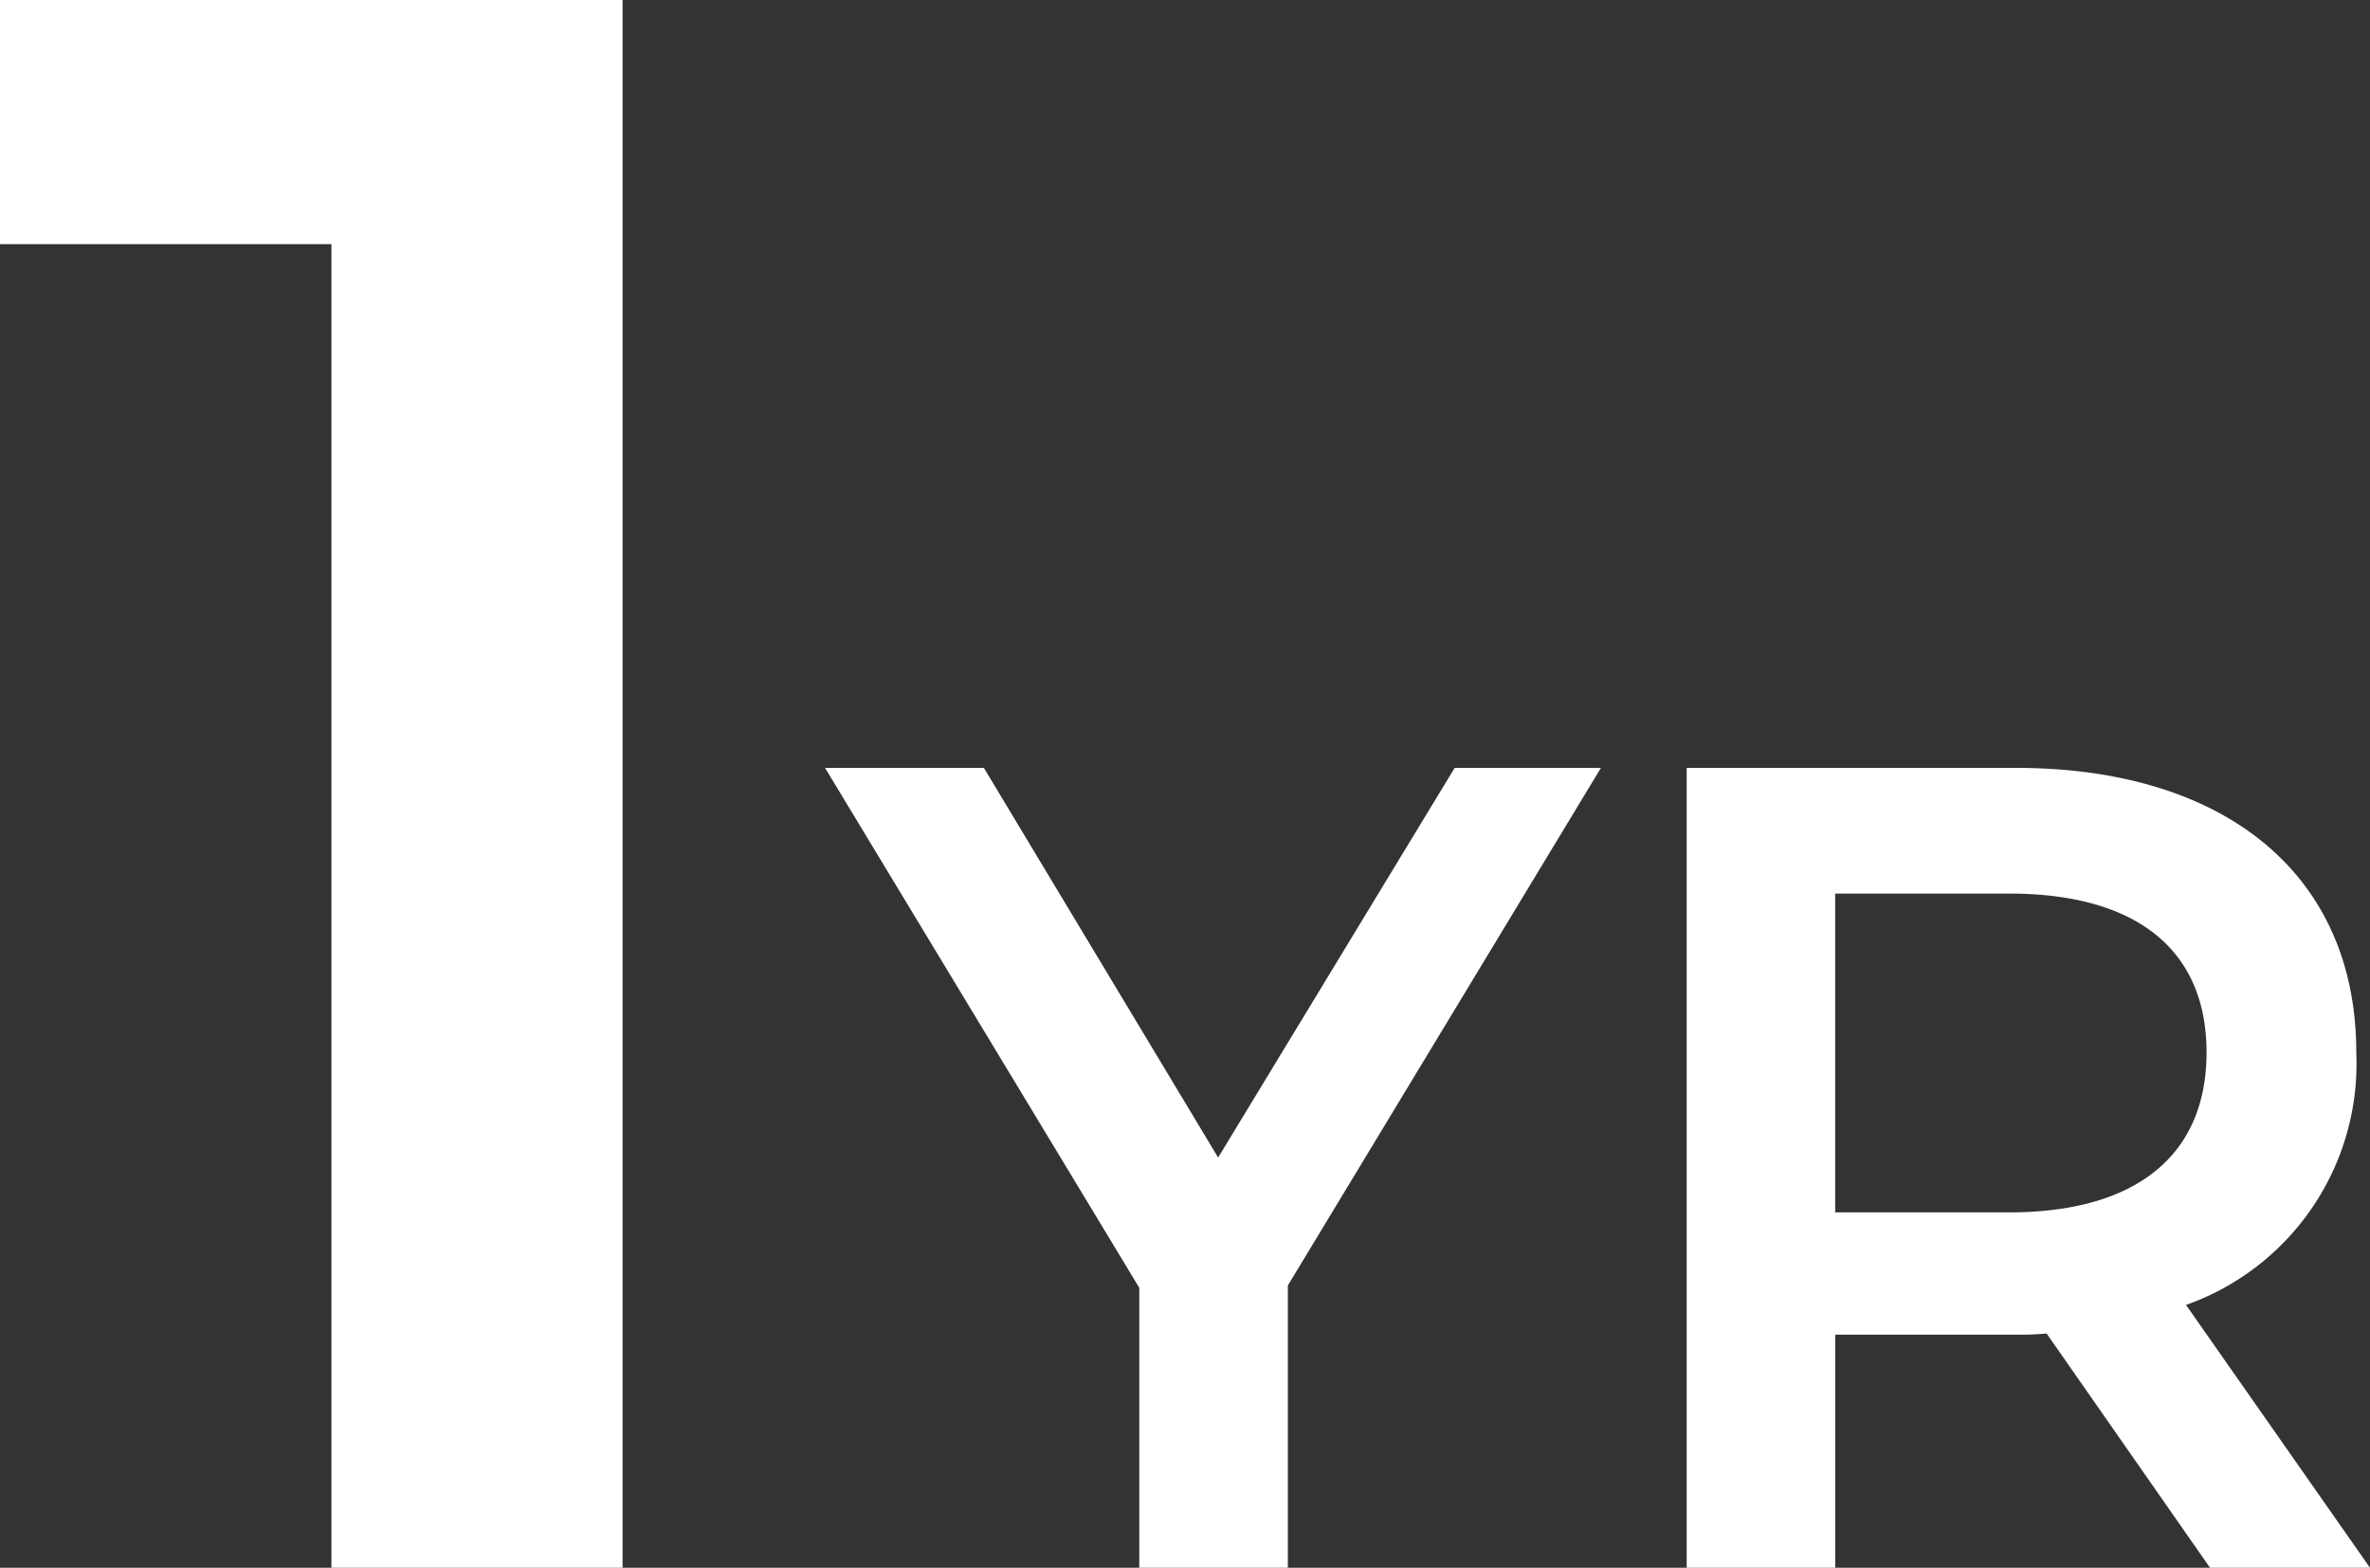
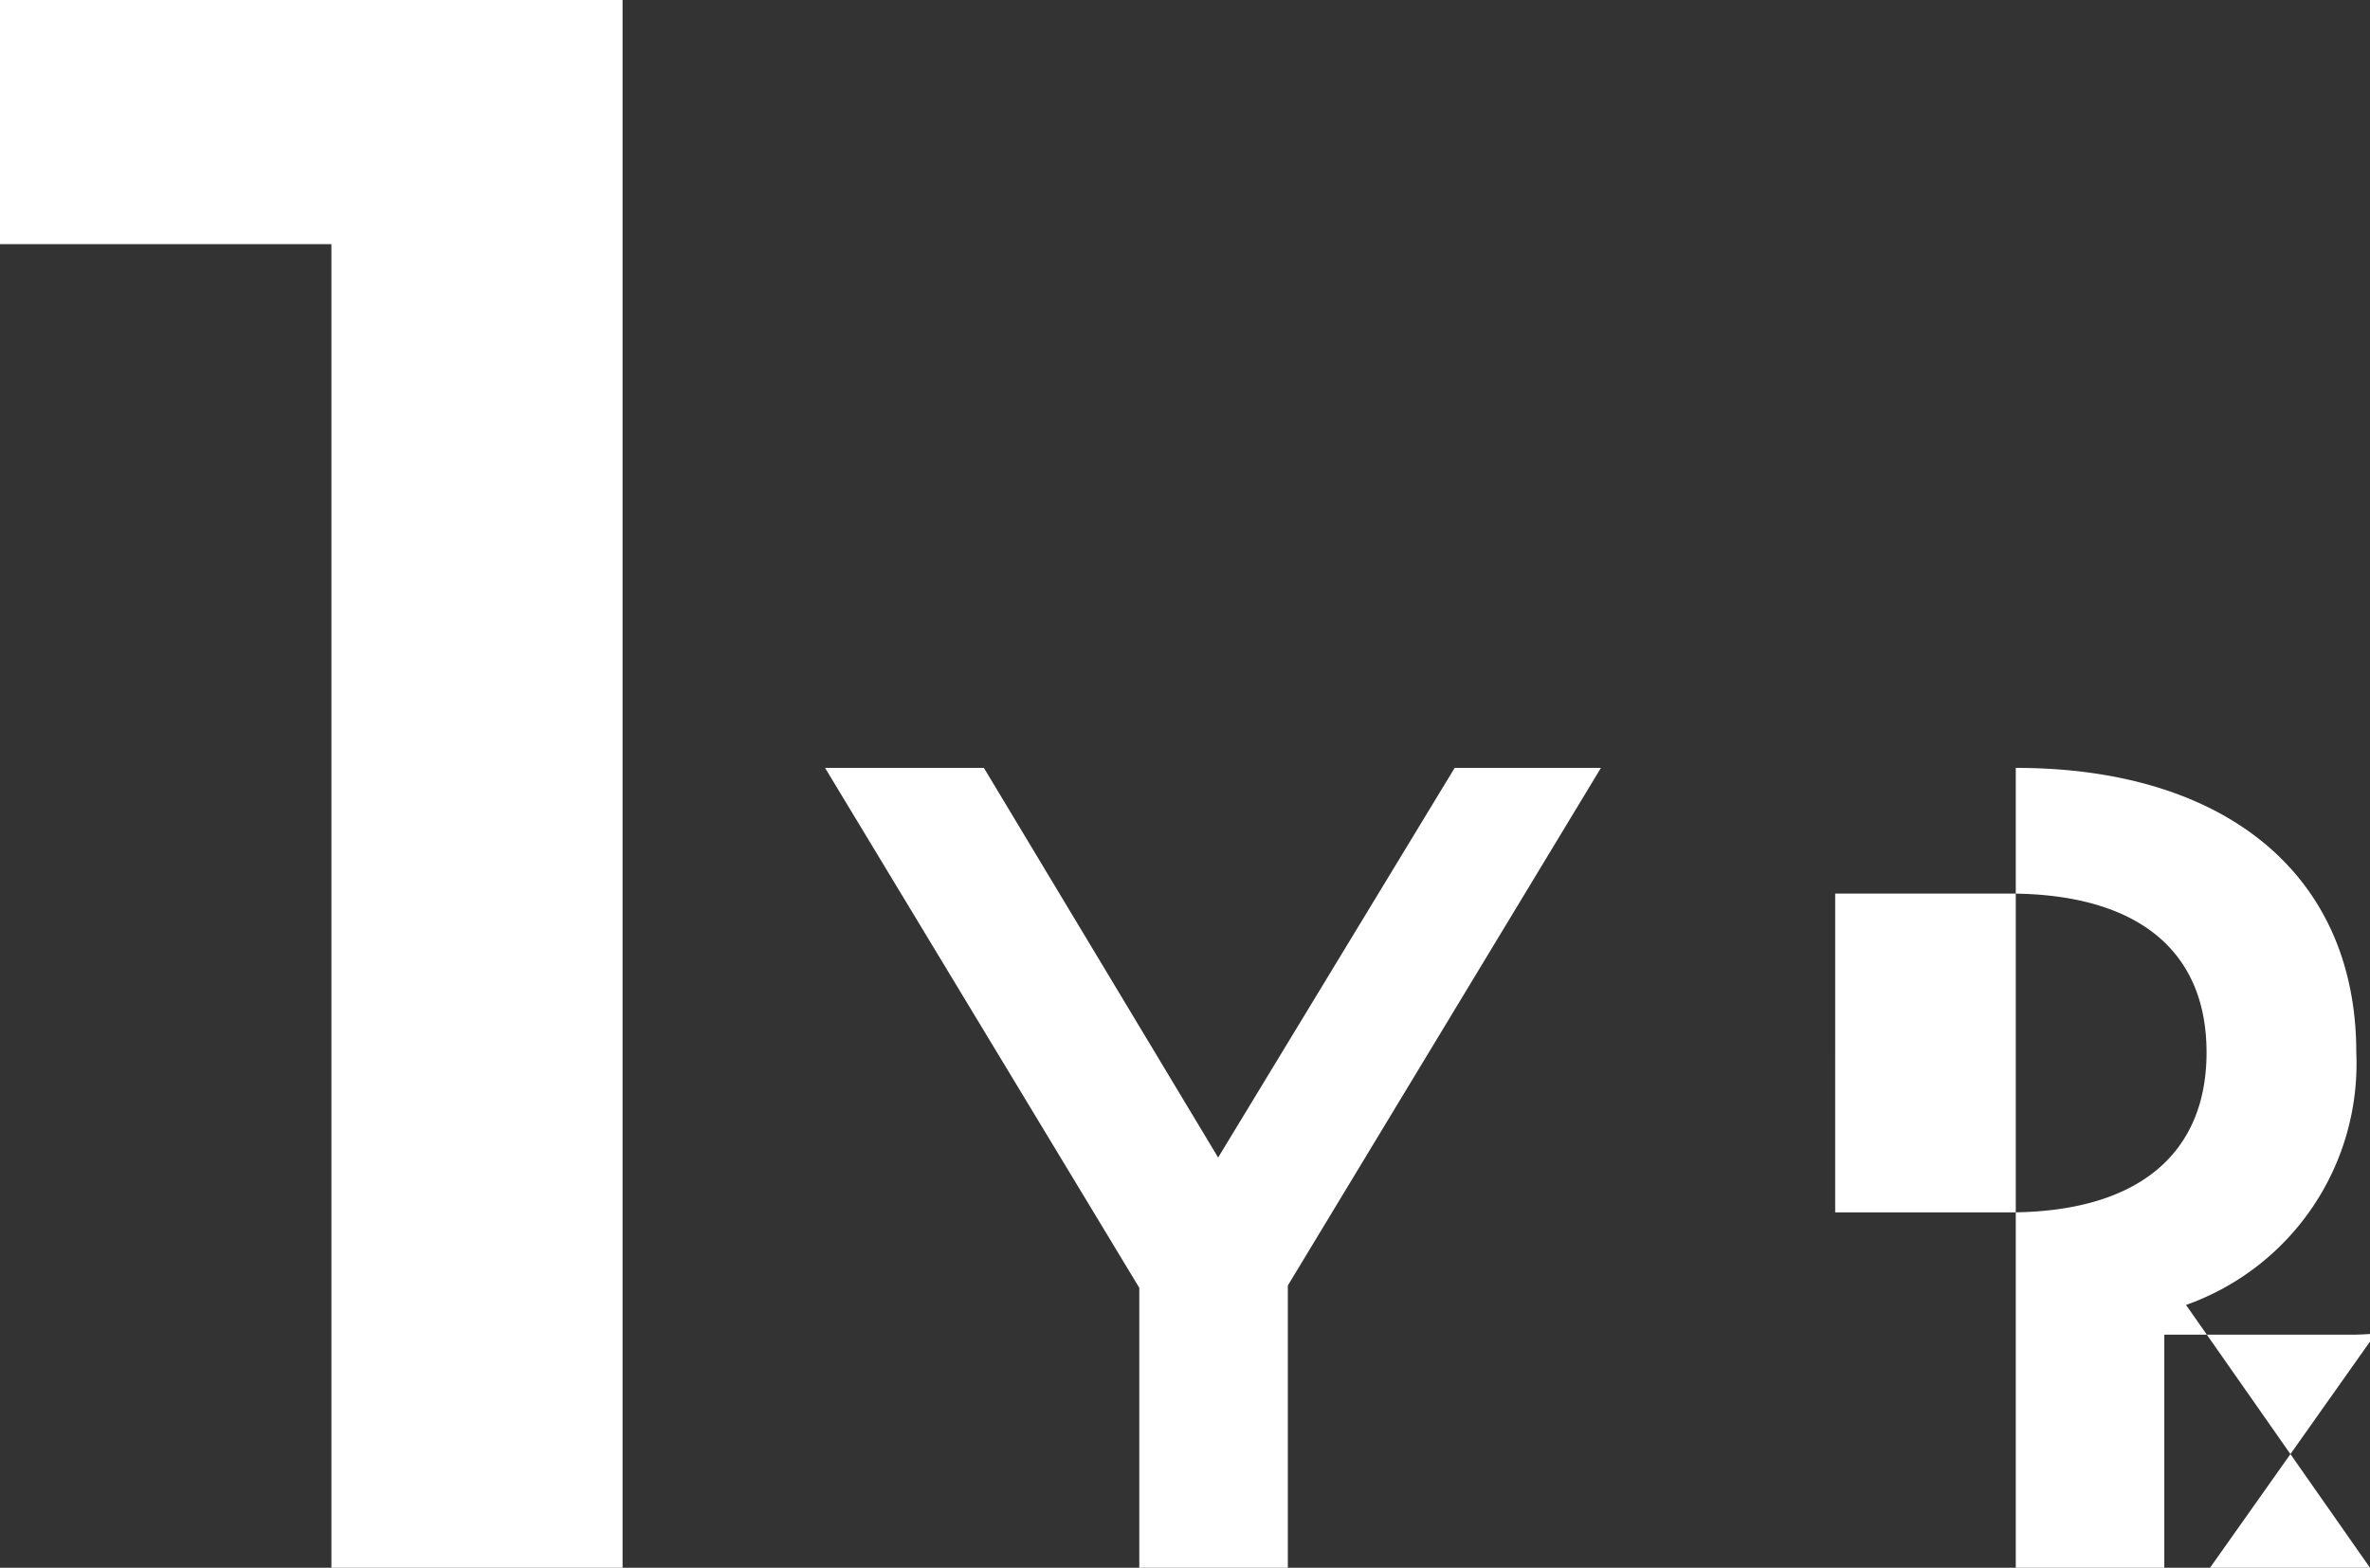
<svg xmlns="http://www.w3.org/2000/svg" viewBox="0 0 51.852 34.3">
  <rect x="0" y="0" width="51.852" height="34.3" fill="#333333" stroke="none" />
-   <path id="Path_1251" data-name="Path 1251" d="M-26.218-34.3v5.341h7.252V0h6.37V-34.3ZM8.809-17.5h-3.2L.434-8.975-4.691-17.5H-8.166L-1.291-6.125V0h3.25V-6.175ZM25.635,0,21.61-5.75a5.6,5.6,0,0,0,3.725-5.525c0-3.875-2.85-6.225-7.45-6.225h-7.2V0h3.25V-5.1h3.95a6.092,6.092,0,0,0,.675-.025L22.135,0ZM22.059-11.275c0,2.2-1.475,3.5-4.325,3.5h-3.8V-14.75h3.8C20.584-14.75,22.059-13.475,22.059-11.275Z" transform="translate(26.217 34.3)" fill="#fff" />
+   <path id="Path_1251" data-name="Path 1251" d="M-26.218-34.3v5.341h7.252V0h6.37V-34.3ZM8.809-17.5h-3.2L.434-8.975-4.691-17.5H-8.166L-1.291-6.125V0h3.25V-6.175ZM25.635,0,21.61-5.75a5.6,5.6,0,0,0,3.725-5.525c0-3.875-2.85-6.225-7.45-6.225V0h3.25V-5.1h3.95a6.092,6.092,0,0,0,.675-.025L22.135,0ZM22.059-11.275c0,2.2-1.475,3.5-4.325,3.5h-3.8V-14.75h3.8C20.584-14.75,22.059-13.475,22.059-11.275Z" transform="translate(26.217 34.3)" fill="#fff" />
</svg>